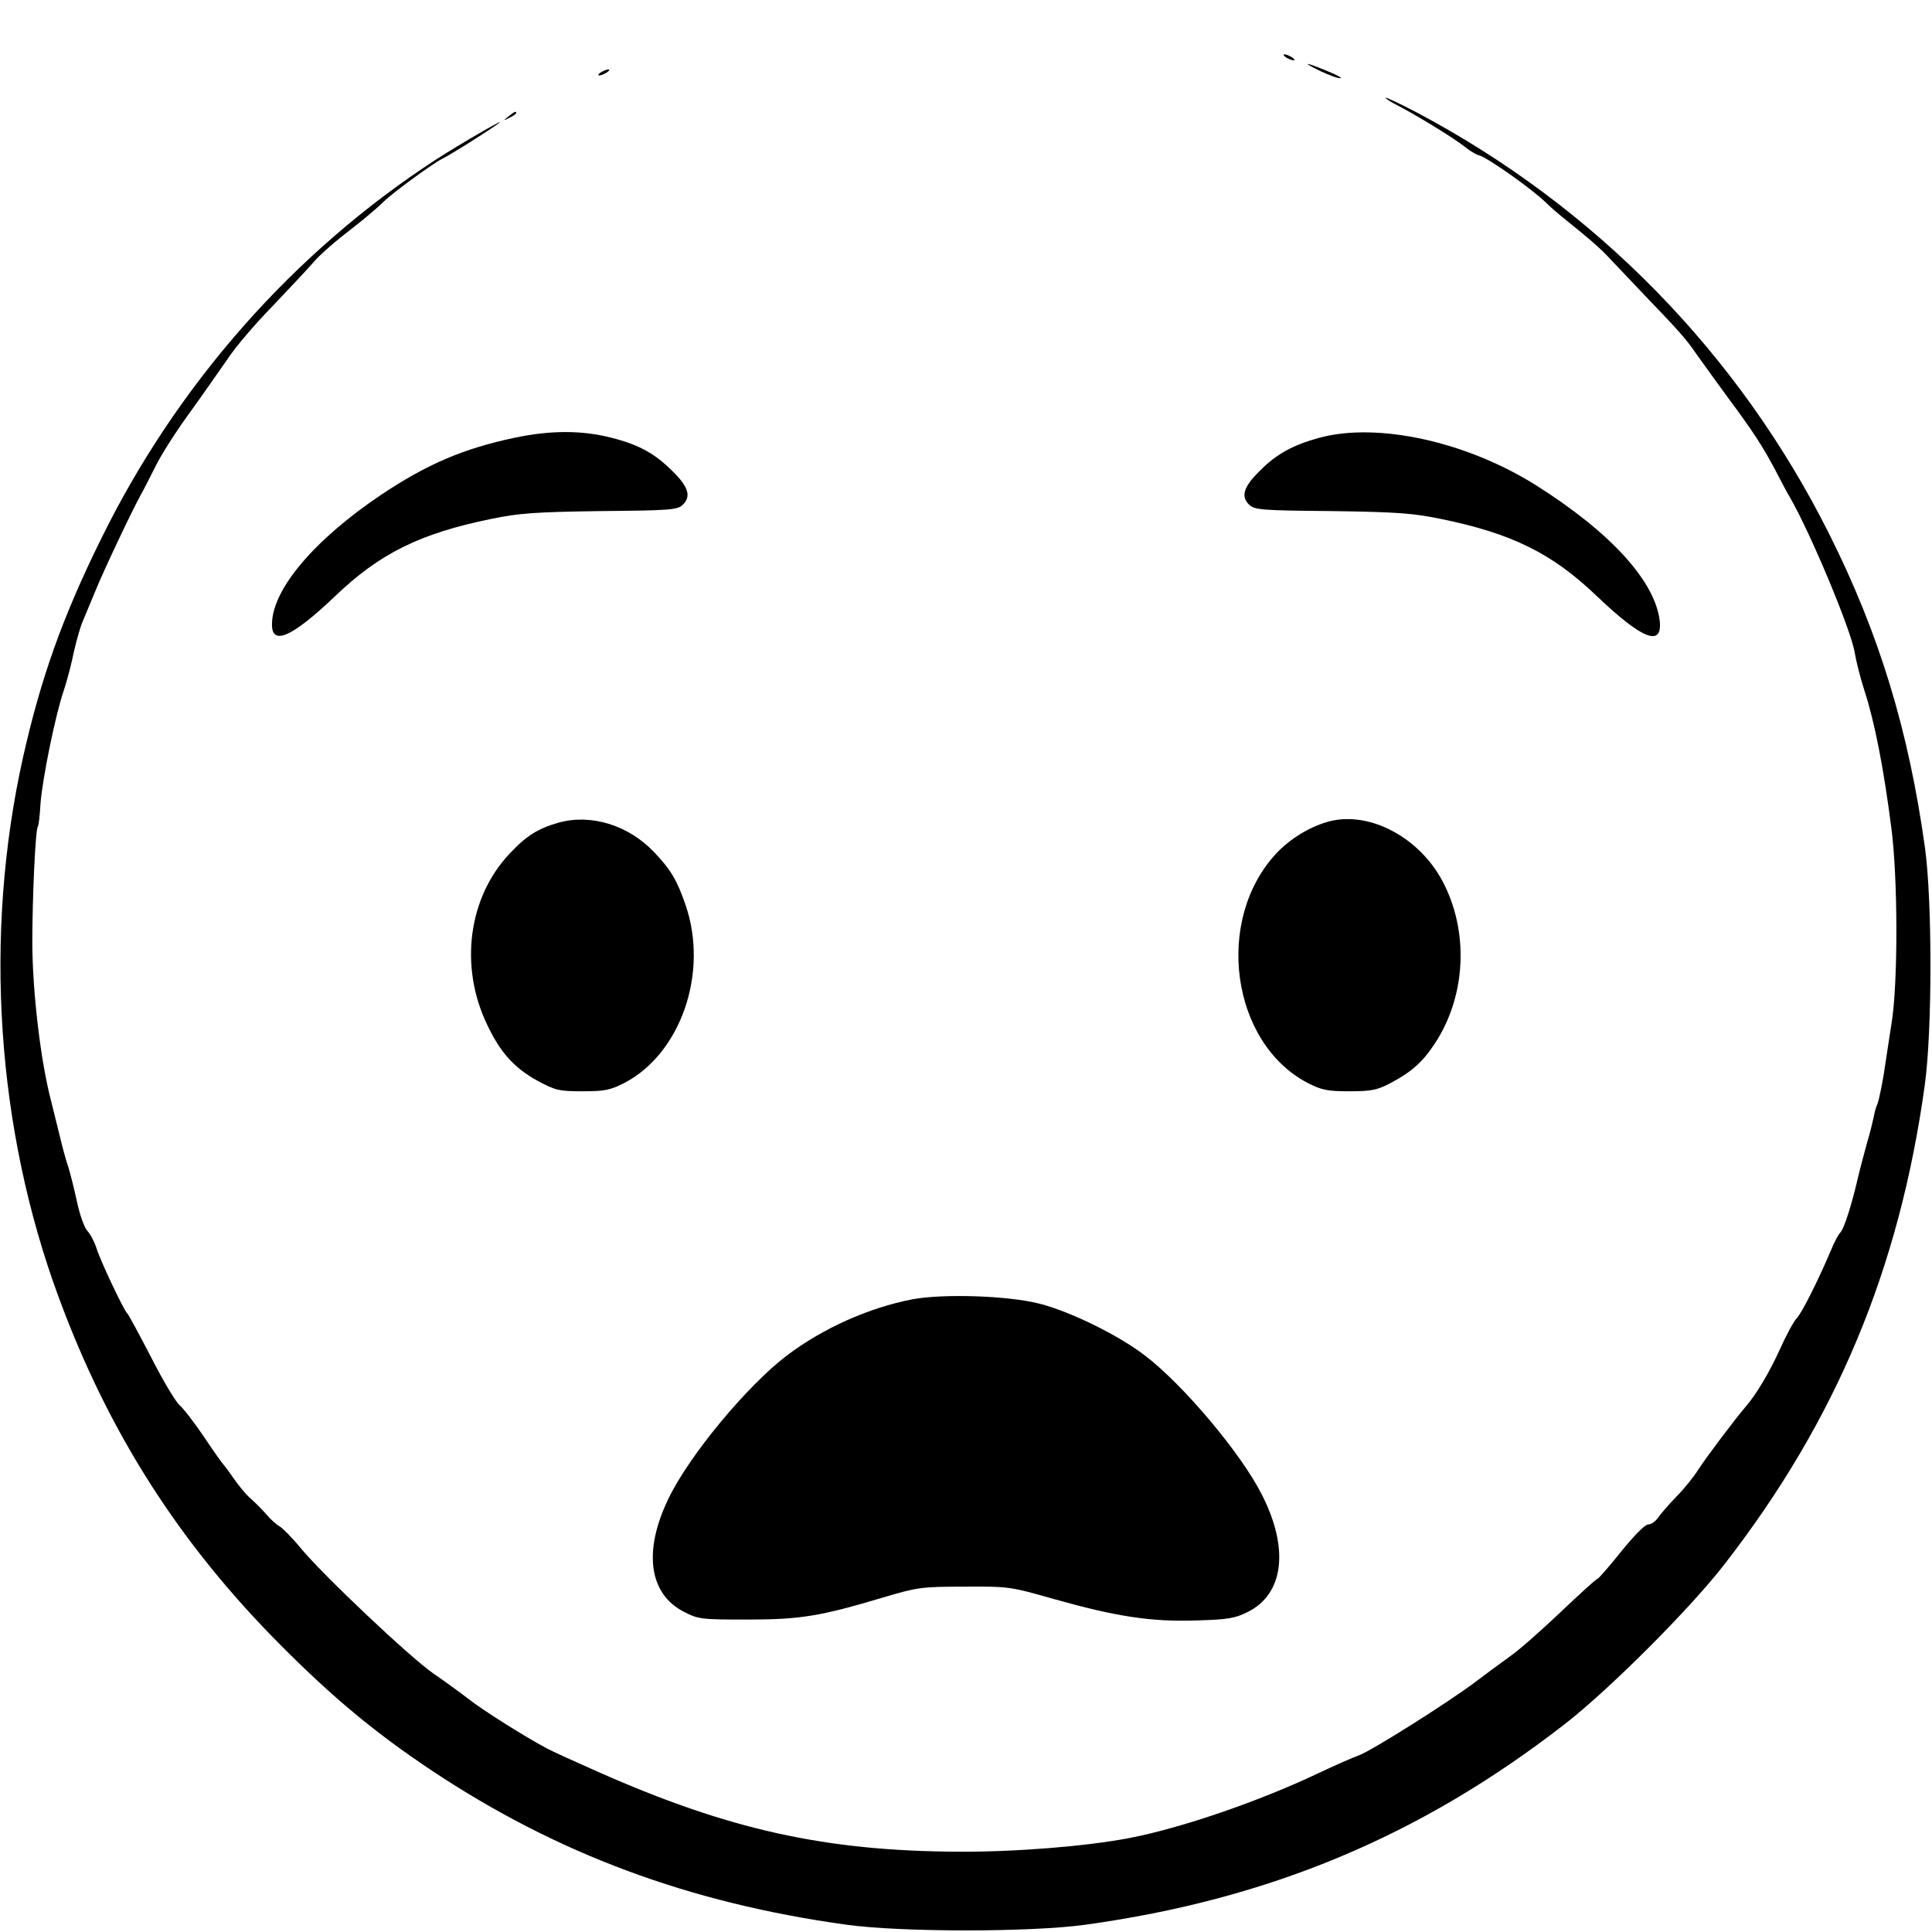
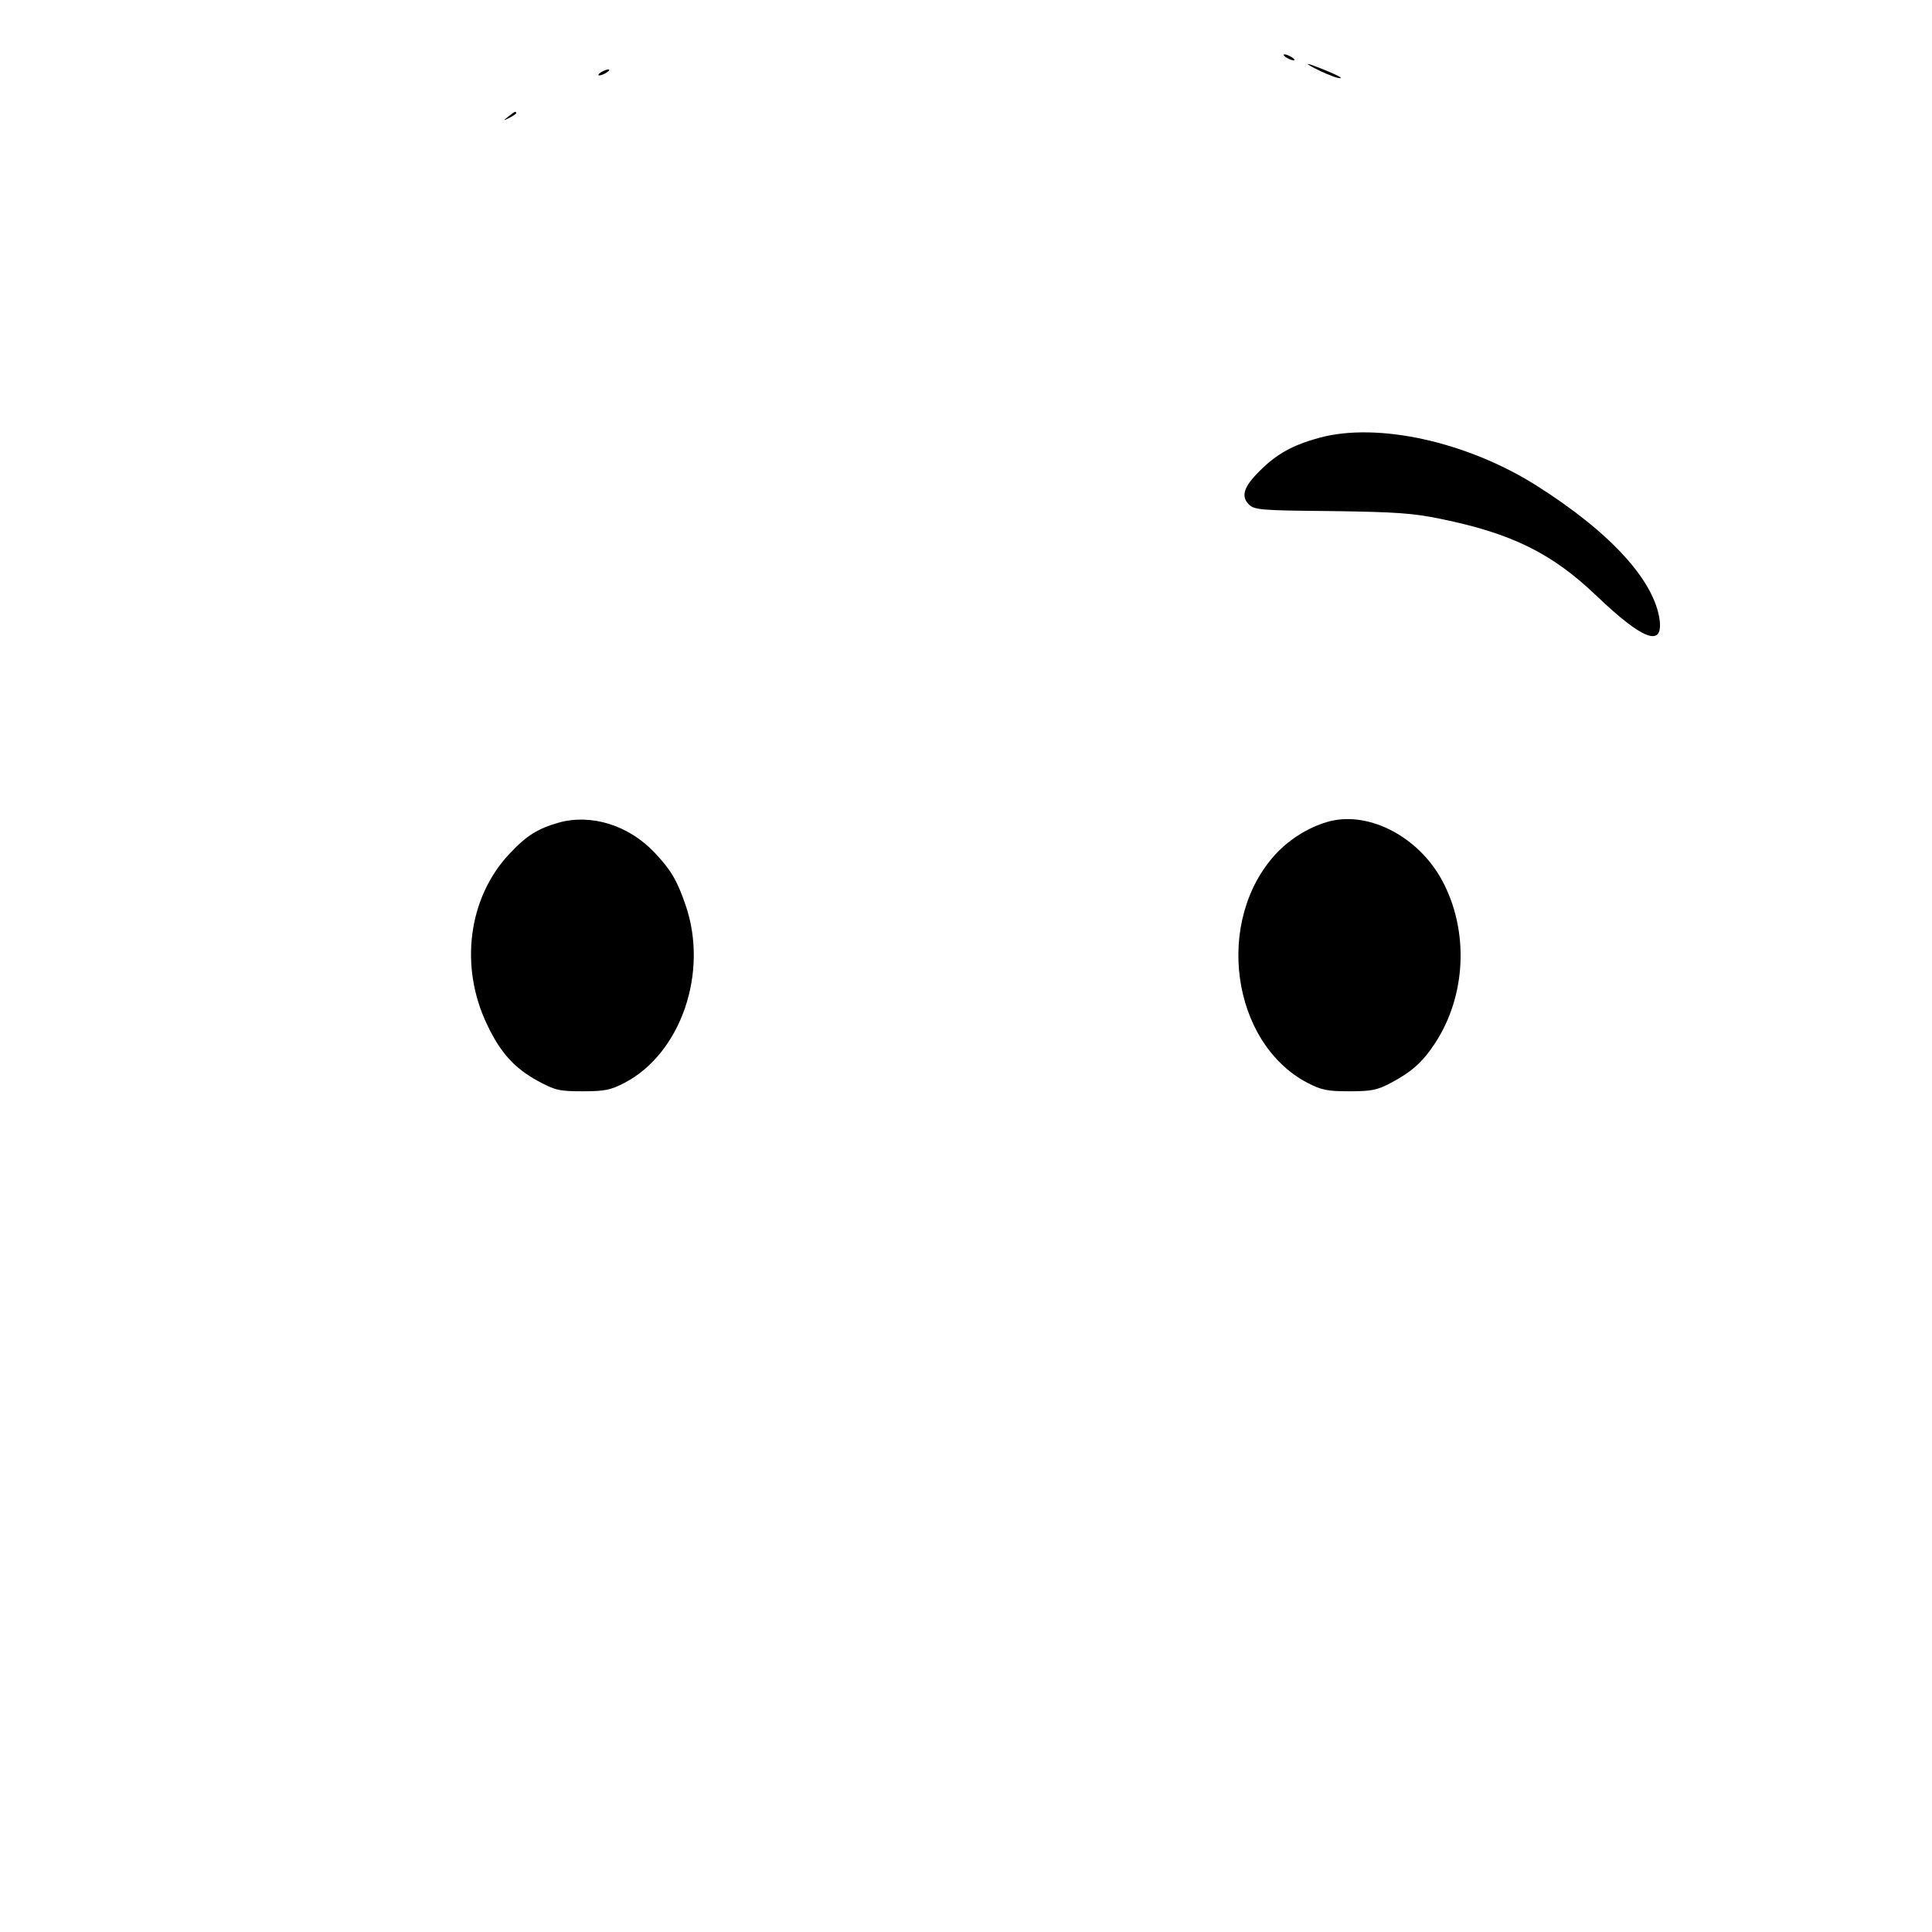
<svg xmlns="http://www.w3.org/2000/svg" version="1.0" width="640pt" height="640pt" viewBox="0 0 640 640" preserveAspectRatio="xMidYMid meet">
  <g transform="translate(0,640) scale(0.1,-0.1)" fill="#000000" stroke="none">
    <path d="M4260 6210 c8 -5 20 -10 25 -10 6 0 3 5 -5 10 -8 5 -19 10 -25 10 -5 0 -3 -5 5 -10z" />
    <path d="M4375 6164 c28 -13 57 -24 65 -23 8 0 -12 11 -44 24 -75 31 -87 31 -21 -1z" />
    <path d="M1990 6160 c-8 -5 -10 -10 -5 -10 6 0 17 5 25 10 8 5 11 10 5 10 -5 0 -17 -5 -25 -10z" />
-     <path d="M4590 6076 c0 -3 19 -15 43 -27 58 -30 186 -108 219 -135 16 -13 37 -26 49 -29 31 -10 174 -111 221 -157 13 -13 43 -39 67 -58 83 -67 115 -95 147 -130 18 -19 68 -72 111 -117 121 -126 137 -144 177 -202 21 -29 68 -95 105 -145 78 -105 112 -157 156 -241 17 -33 36 -69 43 -80 71 -123 205 -445 216 -517 4 -25 18 -82 32 -125 34 -105 63 -252 89 -453 22 -165 23 -514 1 -650 -8 -52 -20 -129 -26 -170 -7 -41 -16 -84 -20 -95 -5 -11 -11 -31 -13 -45 -3 -14 -12 -52 -22 -85 -9 -33 -23 -85 -30 -115 -21 -91 -46 -169 -58 -182 -7 -7 -21 -33 -31 -58 -44 -104 -98 -211 -115 -228 -9 -9 -34 -55 -55 -102 -34 -75 -78 -149 -111 -187 -43 -51 -131 -168 -159 -211 -15 -24 -48 -65 -73 -90 -25 -26 -52 -57 -60 -69 -9 -13 -23 -23 -33 -23 -11 0 -47 -37 -90 -90 -39 -49 -75 -90 -78 -90 -4 0 -59 -50 -122 -110 -63 -60 -139 -127 -168 -147 -29 -21 -81 -59 -115 -85 -92 -69 -344 -228 -386 -243 -20 -7 -81 -34 -136 -60 -196 -93 -453 -181 -625 -214 -143 -27 -373 -46 -565 -45 -442 2 -762 73 -1195 265 -74 33 -150 67 -168 77 -67 35 -215 128 -260 164 -26 20 -78 58 -116 84 -78 54 -365 325 -441 417 -27 33 -59 65 -69 71 -11 6 -31 24 -45 41 -14 16 -38 40 -53 53 -15 13 -39 43 -55 66 -15 22 -31 43 -34 46 -3 3 -32 43 -63 90 -32 47 -68 94 -81 105 -13 11 -56 83 -95 160 -40 77 -75 142 -79 145 -10 8 -87 170 -101 214 -7 22 -21 49 -31 59 -10 11 -25 54 -34 96 -9 42 -22 94 -29 116 -8 22 -21 72 -30 110 -10 39 -21 86 -26 105 -35 132 -62 359 -63 525 0 146 10 373 18 386 3 3 7 37 9 75 6 82 49 294 77 376 11 32 26 90 34 130 9 39 22 85 30 102 7 17 25 60 40 96 25 63 123 270 151 320 8 14 30 57 49 95 19 39 71 120 115 180 44 61 99 140 124 176 24 37 91 116 149 175 57 60 119 126 137 147 18 21 61 59 94 85 62 48 106 84 137 114 34 33 165 128 194 142 26 13 129 77 182 114 50 35 -115 -60 -202 -116 -471 -306 -858 -744 -1110 -1257 -128 -259 -200 -462 -259 -725 -131 -588 -88 -1230 119 -1789 165 -447 399 -814 735 -1151 173 -174 314 -291 500 -415 415 -276 853 -439 1375 -511 183 -25 607 -25 790 0 608 84 1109 293 1585 662 148 114 420 386 534 534 369 476 578 977 662 1585 25 180 25 607 1 785 -54 389 -151 709 -318 1042 -299 597 -774 1082 -1365 1395 -57 30 -104 52 -104 49z" />
    <path d="M1684 6014 c-18 -14 -18 -15 4 -4 12 6 22 13 22 15 0 8 -5 6 -26 -11z" />
-     <path d="M1705 4950 c-170 -36 -289 -87 -441 -188 -223 -150 -361 -313 -363 -428 -2 -75 65 -46 209 91 148 142 282 208 517 256 92 19 146 23 363 26 235 2 255 4 273 22 27 27 17 59 -35 110 -58 58 -111 88 -203 111 -97 25 -201 25 -320 0z" />
+     <path d="M1705 4950 z" />
    <path d="M4371 4950 c-88 -24 -143 -54 -199 -111 -52 -51 -62 -83 -35 -110 18 -18 38 -20 273 -22 217 -3 271 -7 363 -26 235 -48 369 -114 517 -256 150 -143 218 -170 208 -81 -16 131 -162 292 -409 448 -230 145 -525 210 -718 158z" />
    <path d="M1851 3675 c-70 -20 -107 -43 -164 -104 -136 -145 -166 -373 -73 -566 44 -93 91 -144 168 -186 58 -31 70 -34 148 -34 74 0 92 4 139 28 187 98 279 366 202 589 -28 82 -49 117 -103 174 -85 90 -209 129 -317 99z" />
    <path d="M4407 3680 c-64 -16 -131 -56 -179 -107 -206 -221 -150 -627 103 -760 47 -24 65 -28 139 -28 73 0 92 4 136 27 70 37 106 69 147 131 104 158 114 372 25 539 -77 144 -239 230 -371 198z" />
-     <path d="M3023 2096 c-145 -28 -297 -96 -416 -186 -133 -101 -325 -333 -393 -475 -84 -174 -64 -315 51 -374 48 -25 58 -26 210 -26 177 0 242 11 450 73 114 34 128 36 270 36 146 1 153 0 296 -41 206 -58 322 -76 471 -71 107 3 129 7 173 29 118 60 136 210 45 388 -69 137 -262 366 -389 462 -86 66 -245 144 -346 170 -103 27 -319 34 -422 15z" />
  </g>
</svg>